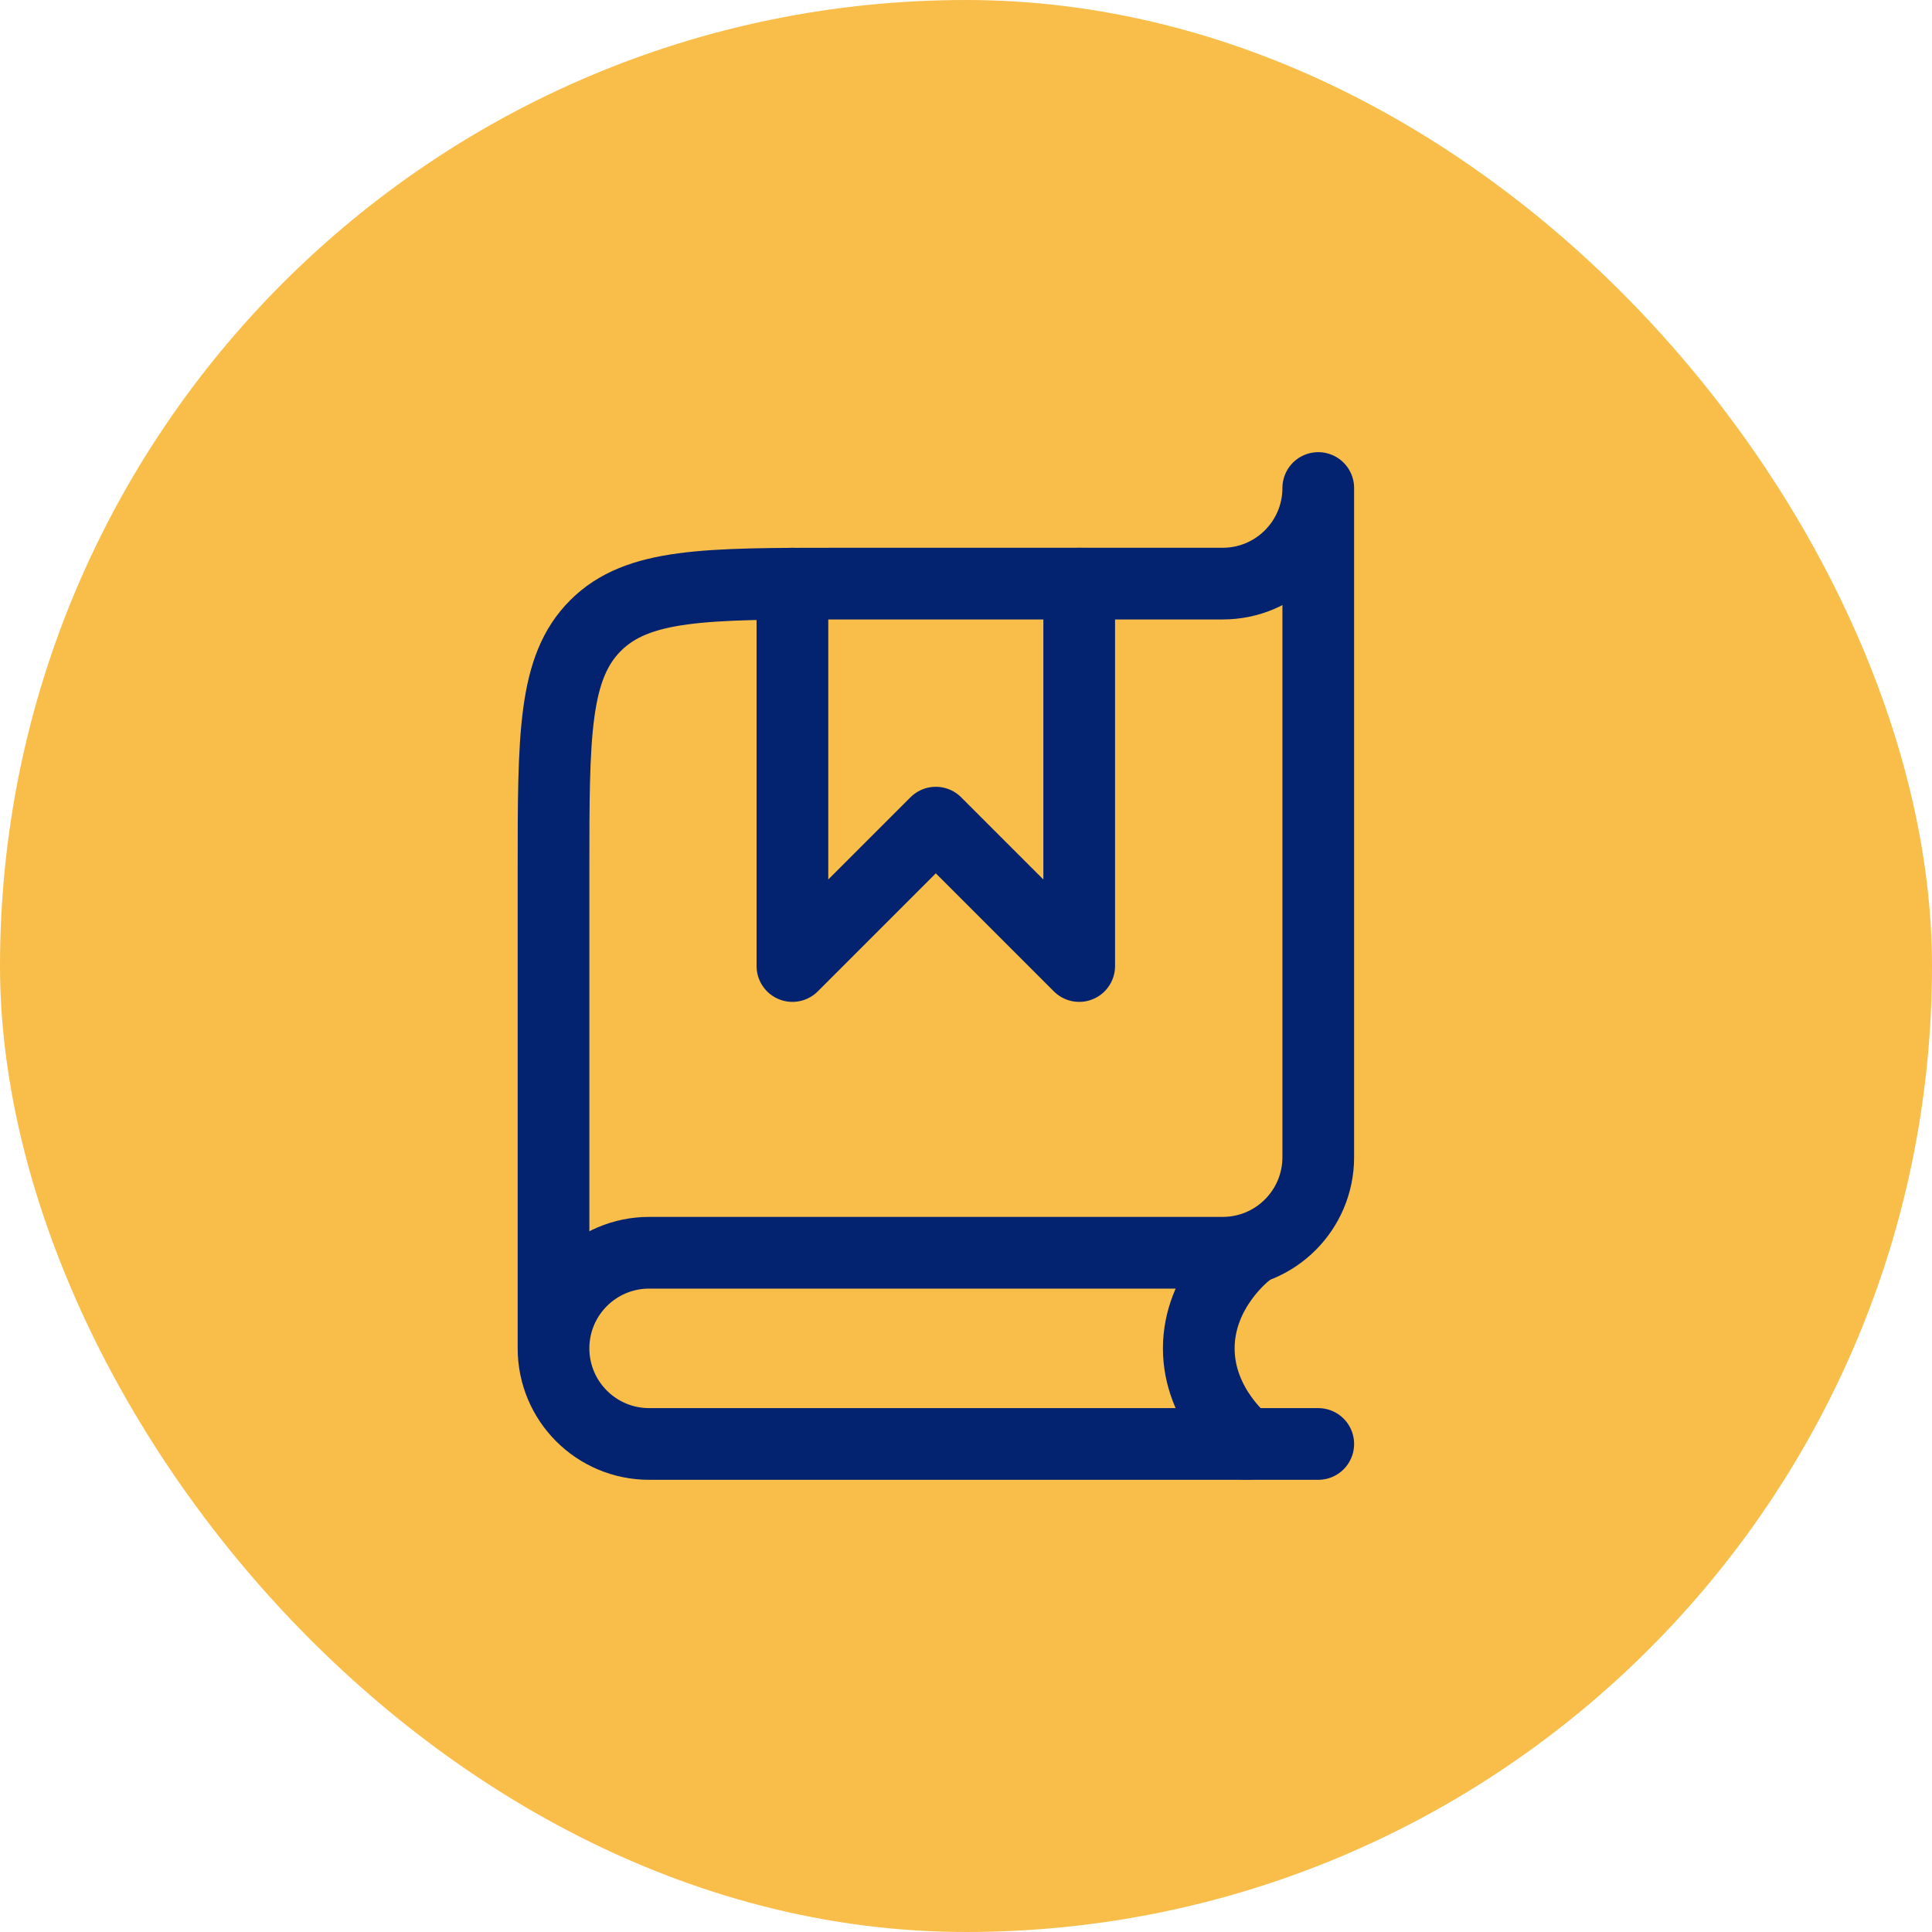
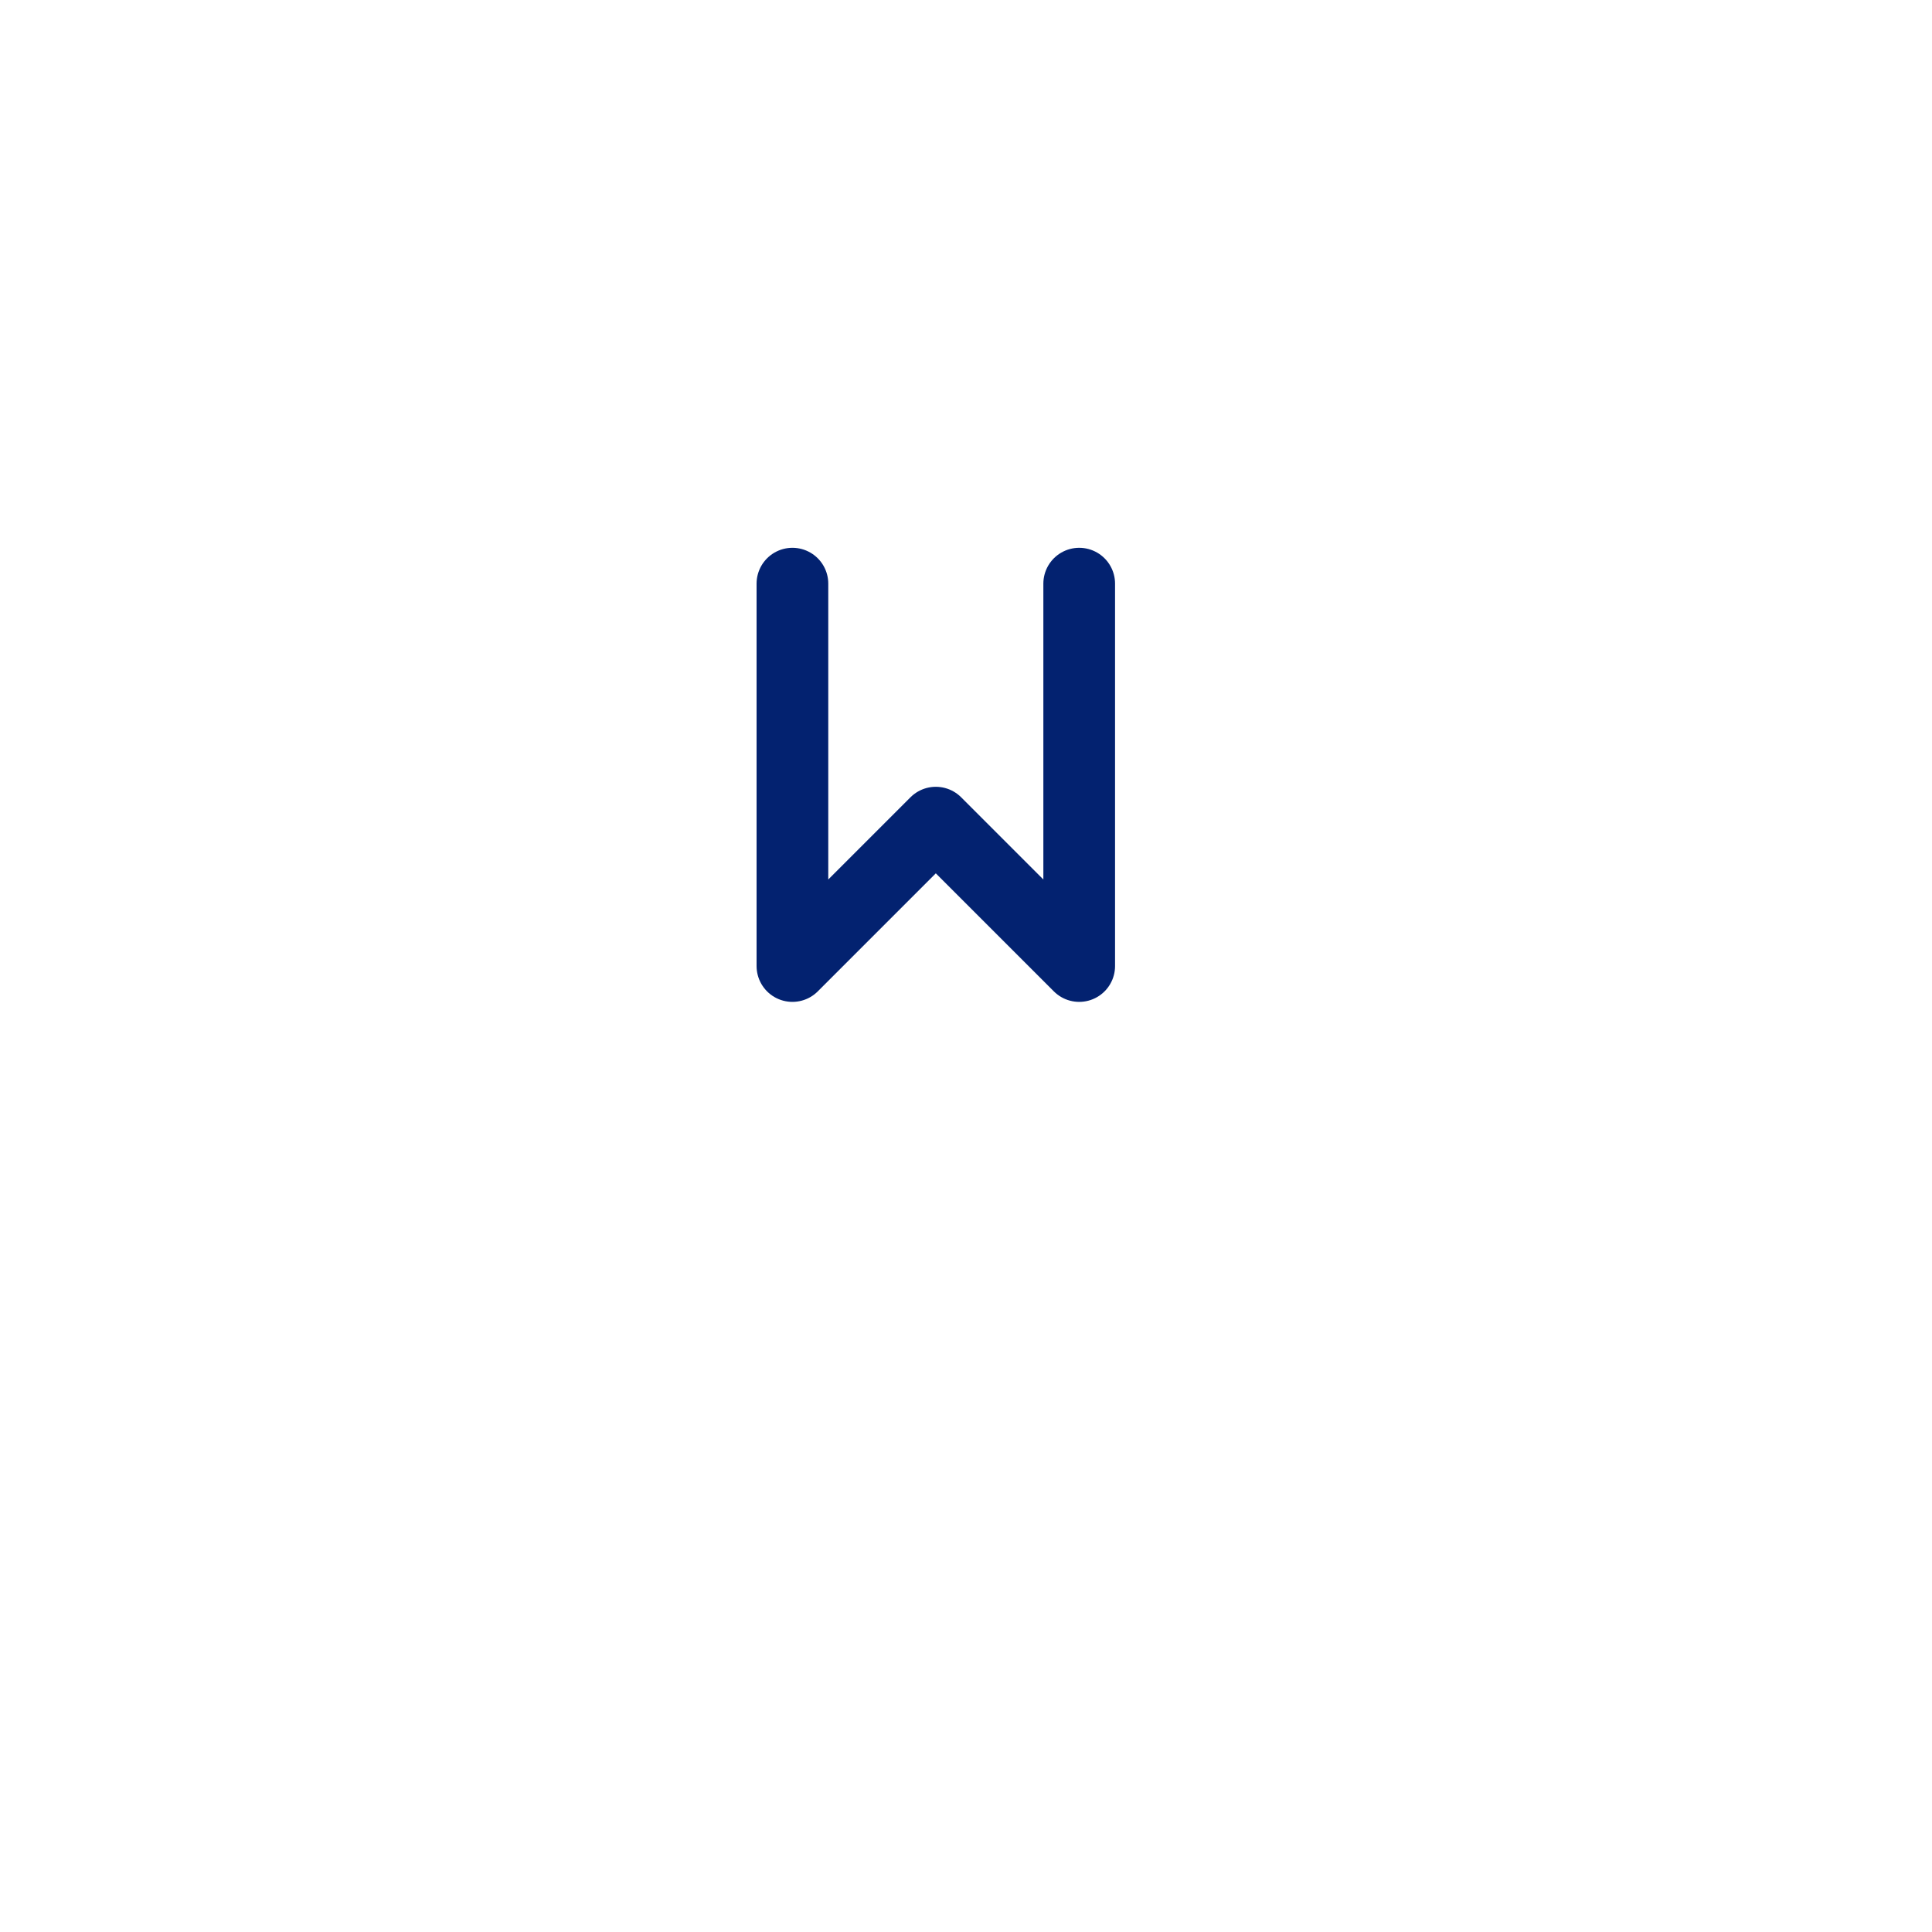
<svg xmlns="http://www.w3.org/2000/svg" width="64" height="64" viewBox="0 0 64 64" fill="none">
-   <rect width="64" height="64" rx="32" fill="#F9BE4A" />
-   <path d="M43.669 47.833H21.503C19.754 47.833 18.336 46.415 18.336 44.666M18.336 44.666C18.336 42.917 19.754 41.499 21.503 41.499H40.503C42.252 41.499 43.669 40.082 43.669 38.333V16.166C43.669 17.915 42.252 19.333 40.503 19.333H27.836C23.358 19.333 21.118 19.333 19.727 20.724C18.336 22.115 18.336 24.354 18.336 28.833V44.666Z" stroke="#032270" stroke-width="2.375" stroke-linecap="round" stroke-linejoin="round" />
  <path d="M26.25 19.334V32.001L31 27.251L35.75 32.001V19.334" stroke="#032270" stroke-width="2.375" stroke-linecap="round" stroke-linejoin="round" />
-   <path d="M41.294 41.5C41.294 41.5 39.711 42.708 39.711 44.667C39.711 46.626 41.294 47.833 41.294 47.833" stroke="#032270" stroke-width="2.375" stroke-linecap="round" stroke-linejoin="round" />
</svg>